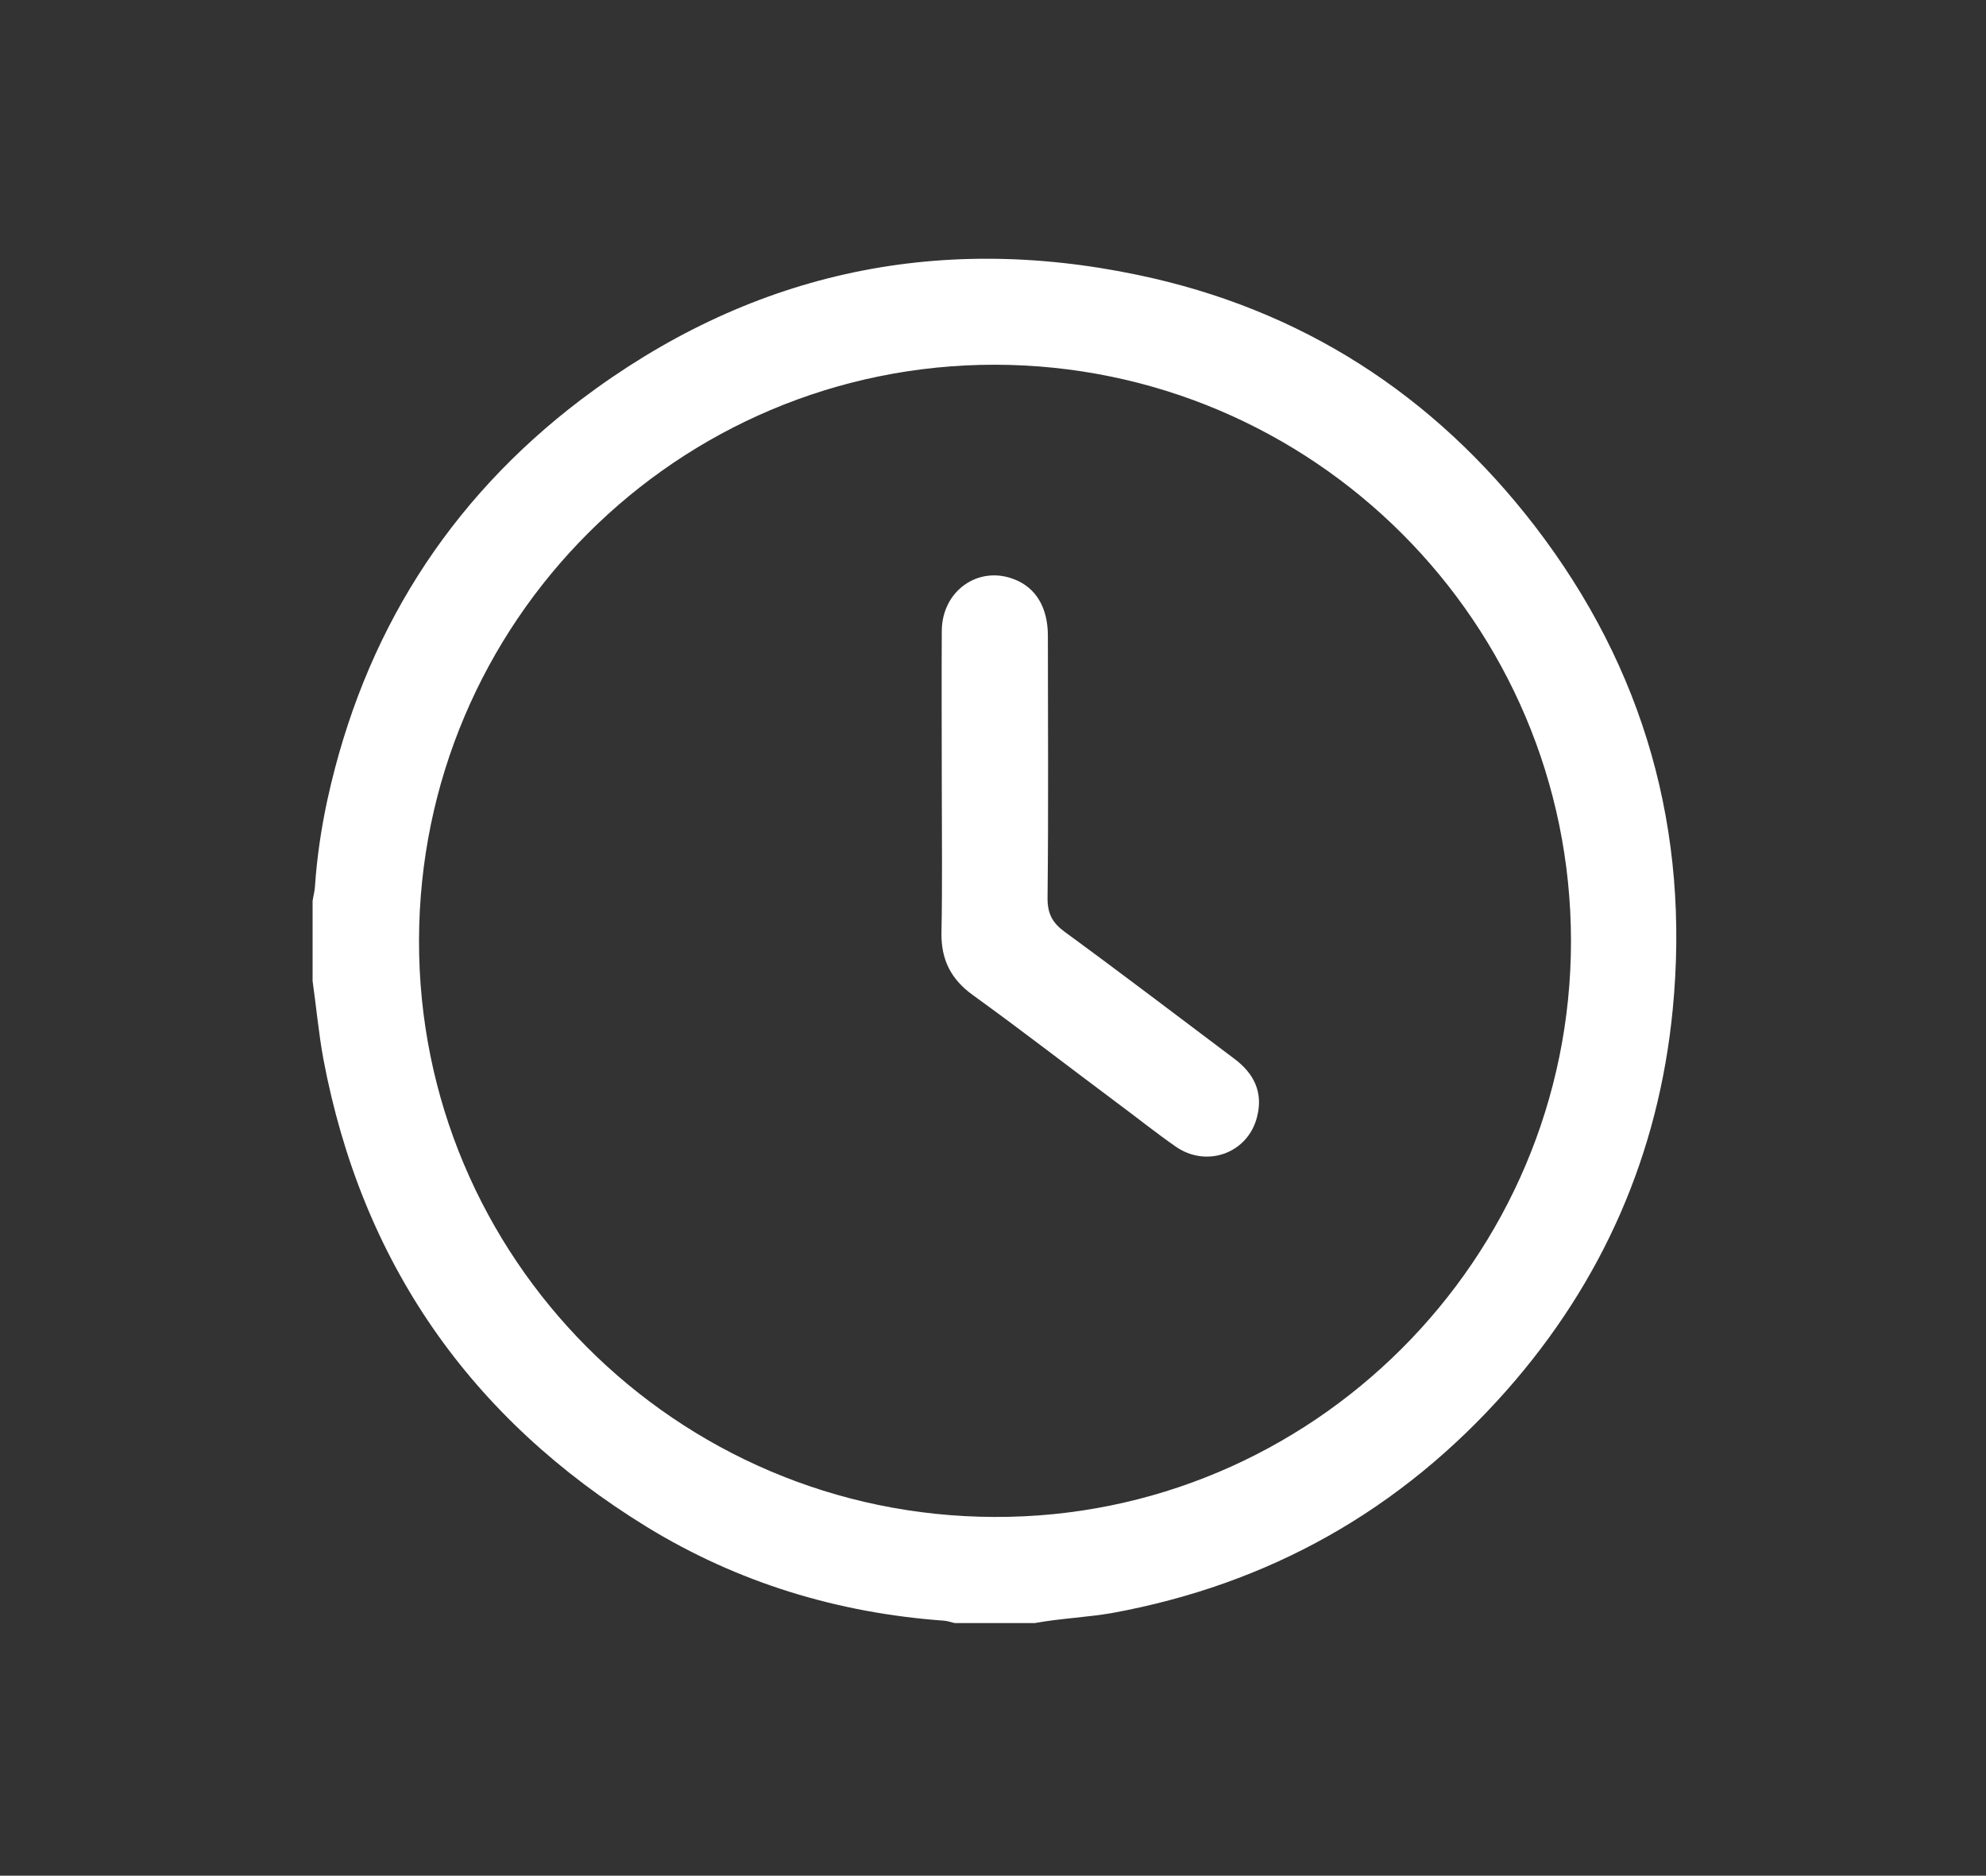
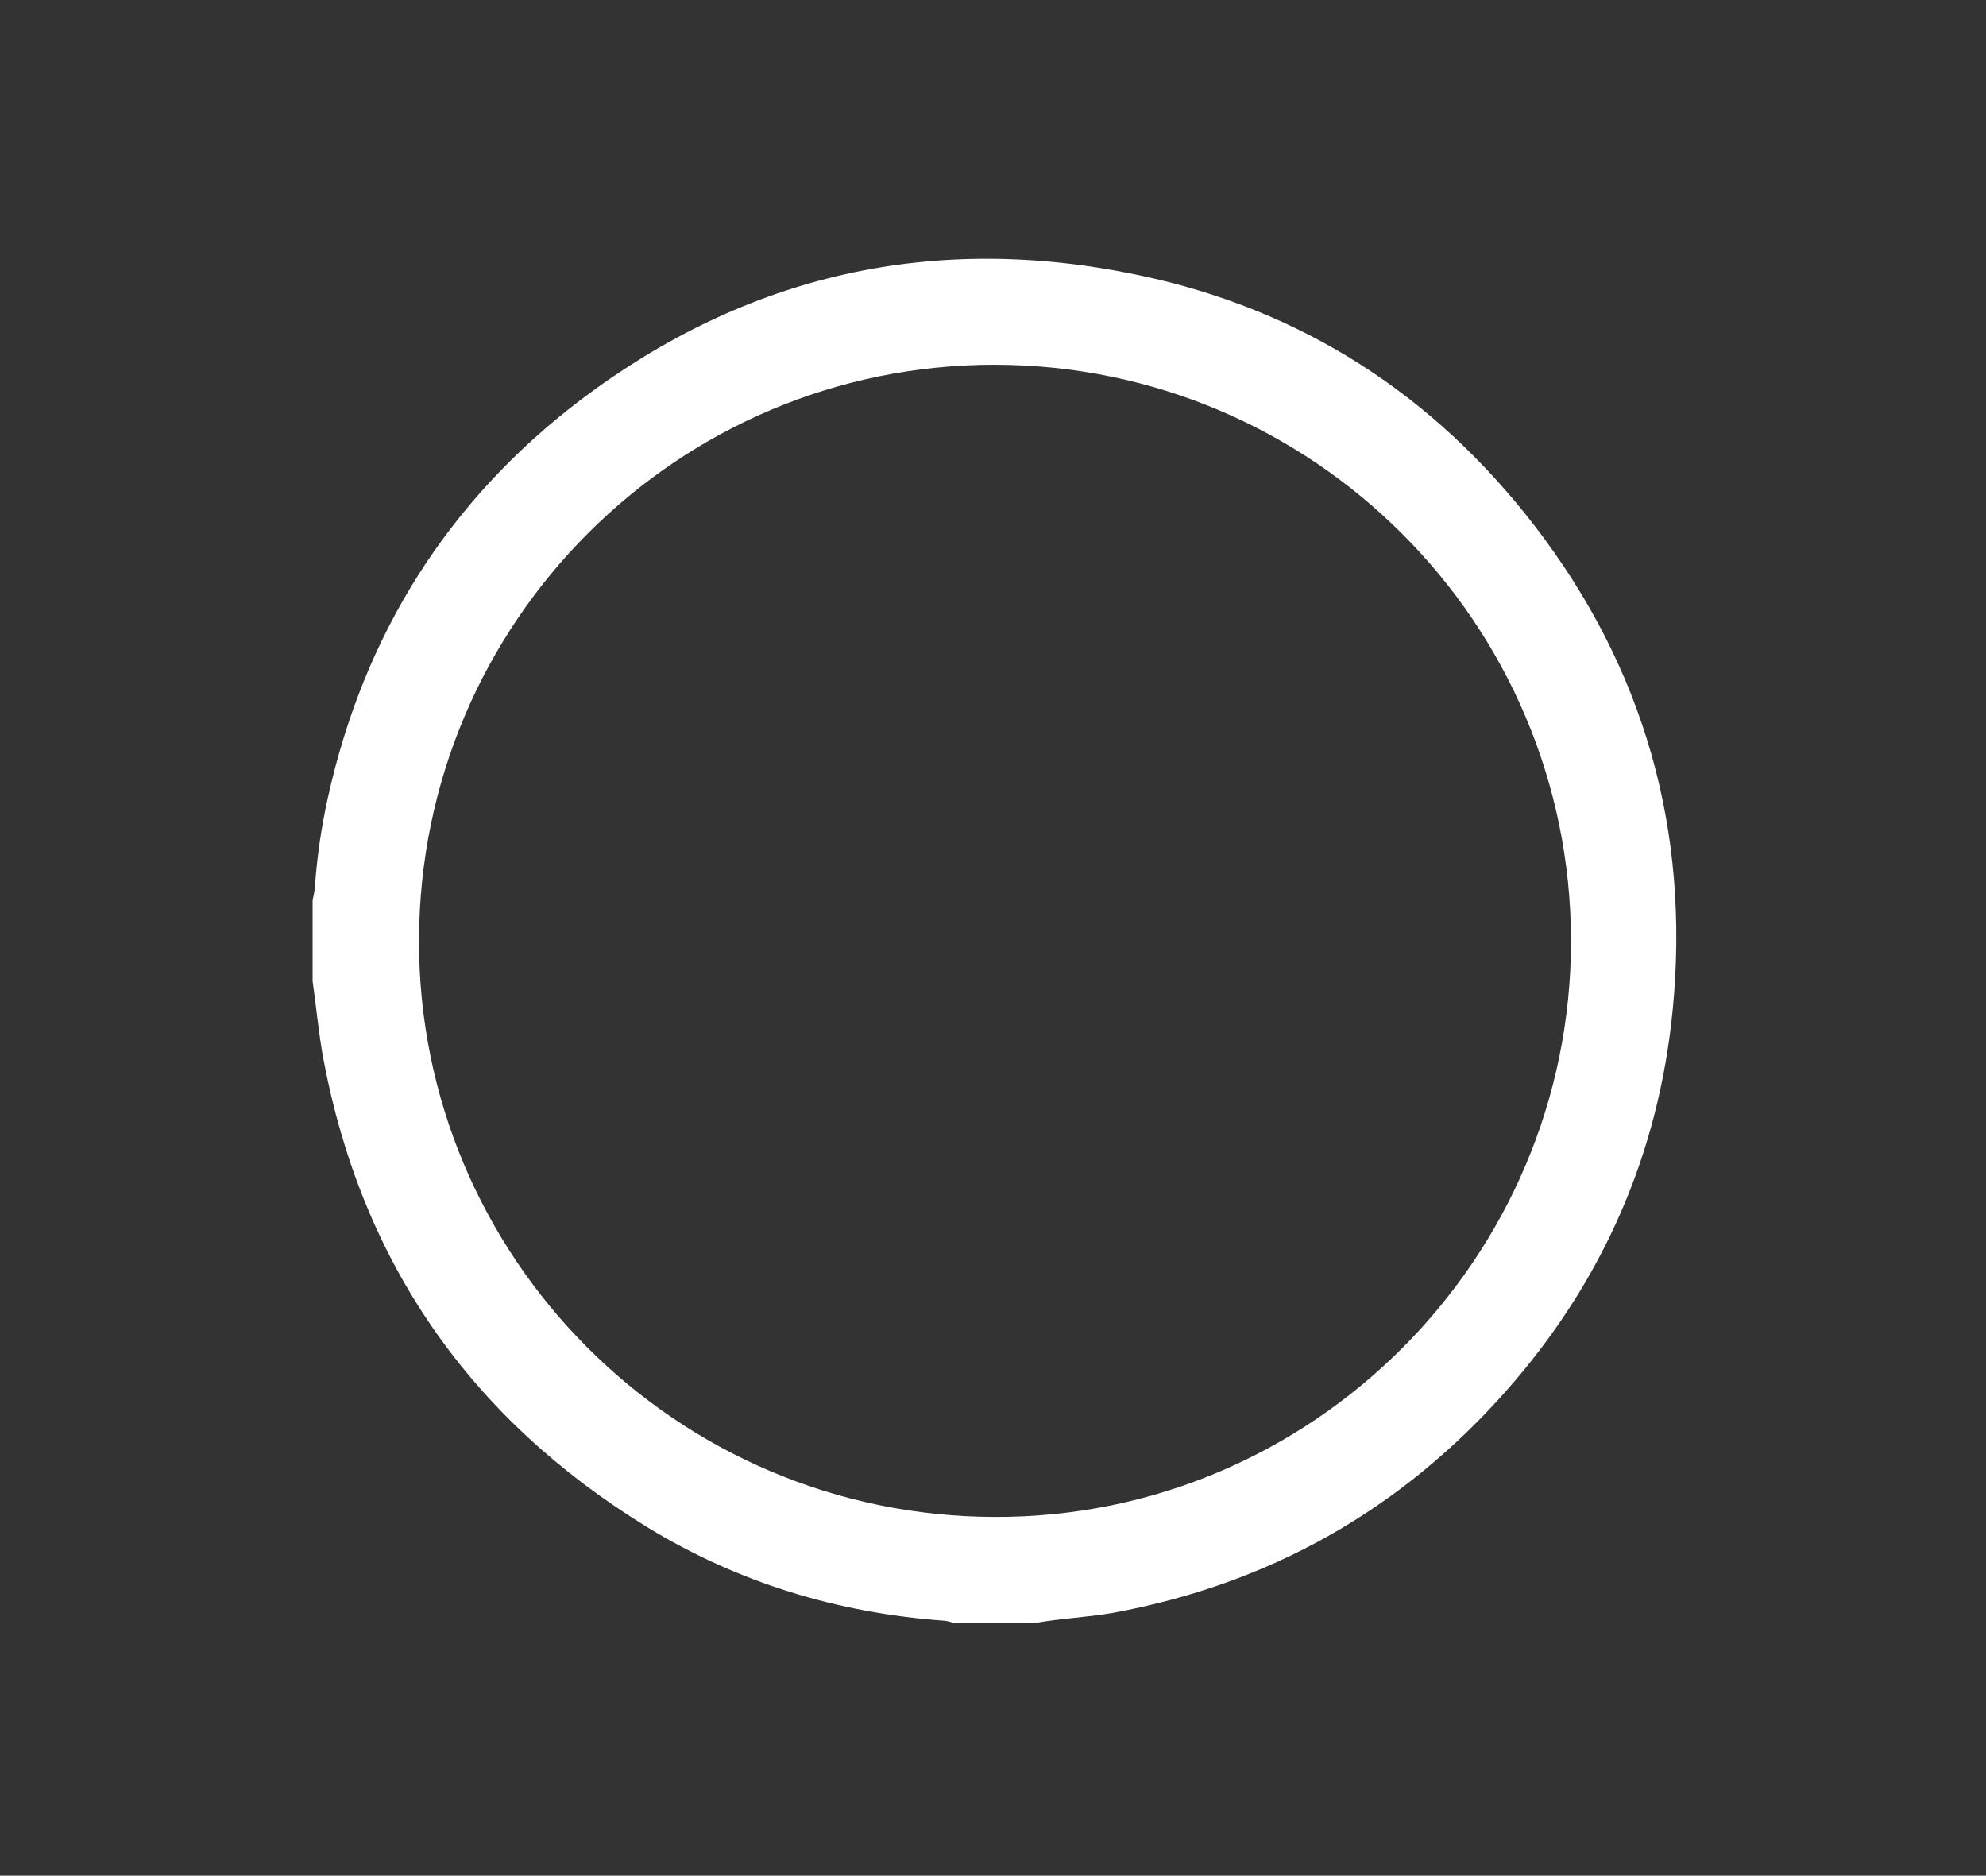
<svg xmlns="http://www.w3.org/2000/svg" version="1.1" id="Ebene_1" x="0px" y="0px" viewBox="0 0 595.3 562.1" style="enable-background:new 0 0 595.3 562.1;" xml:space="preserve">
  <rect x="0" y="0" width="595.3" height="562.1" fill="#333333" stroke="none" />
  <style type="text/css">
	.st0{fill:#FFFFFF;}
</style>
  <g>
    <path class="st0" d="M310.2,486.4c-8,0-16,0-24,0c-1-0.2-2-0.6-3.1-0.7c-32-2.3-61.9-11.4-89.2-28.1c-52.9-32.5-85.5-79.2-97-140.4   c-1.4-7.7-2.1-15.5-3.2-23.2c0-8,0-16,0-24c0.2-1.4,0.6-2.8,0.7-4.2c0.6-8.9,1.9-17.7,3.8-26.4c10.8-49.1,36-89.3,75.9-119.6   C224,82.1,280,69.6,341.1,82.4c48.9,10.2,88.6,35.8,119,75.3c32.8,42.7,46.5,91.3,41.3,144.8c-4.2,43.3-21,81.6-49.9,114.3   c-31.7,35.8-71.1,58-118.2,66.6C325.7,484.7,317.9,485,310.2,486.4z M298.3,109.3c-95.2-0.1-172.5,77.1-172.7,172.5   c-0.2,95,77,172.5,172.4,172.8c95.1,0.4,173-77.3,172.9-172.7C470.8,186.7,393.6,109.5,298.3,109.3z" />
-     <path class="st0" d="M282.3,235.7c0-15.6-0.1-31.1,0-46.7c0.1-12,11-19.6,21.7-15.4c6.5,2.5,10,8.4,10.1,16.6   c0,26.3,0.2,52.7-0.1,79c0,4.7,1.5,7.4,5.2,10.1c17.1,12.5,33.9,25.3,50.8,38c5.9,4.4,8.7,10.1,6.8,17.4   c-2.7,10.9-15.1,15.4-24.4,8.9c-5.9-4.1-11.5-8.6-17.3-12.9c-14.5-10.8-28.8-21.9-43.5-32.5c-6.5-4.7-9.5-10.5-9.4-18.6   C282.5,265,282.3,250.3,282.3,235.7z" />
  </g>
</svg>